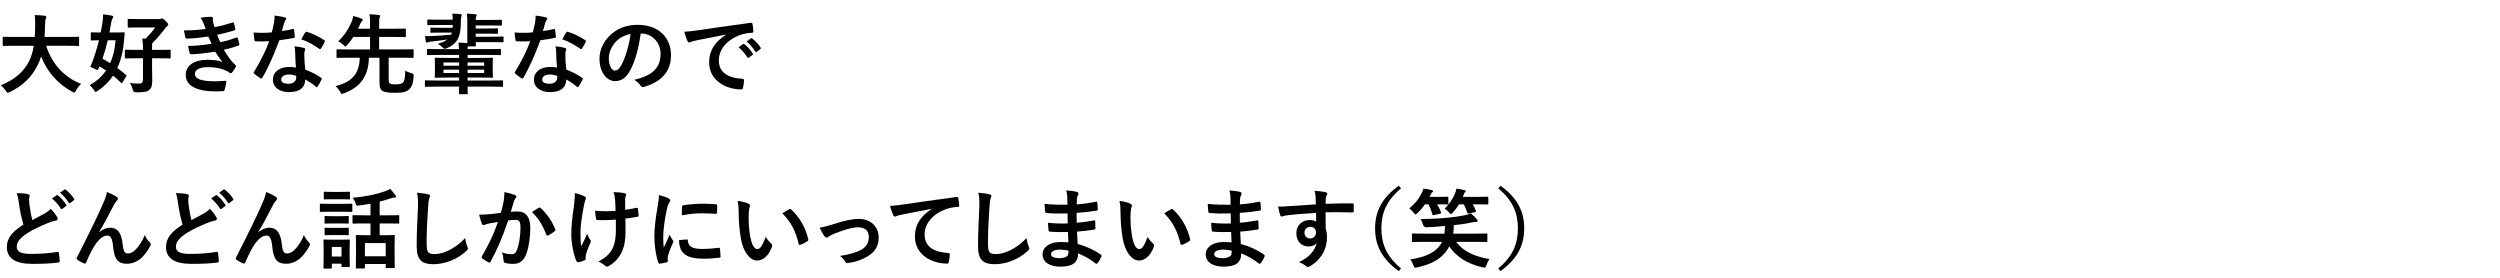
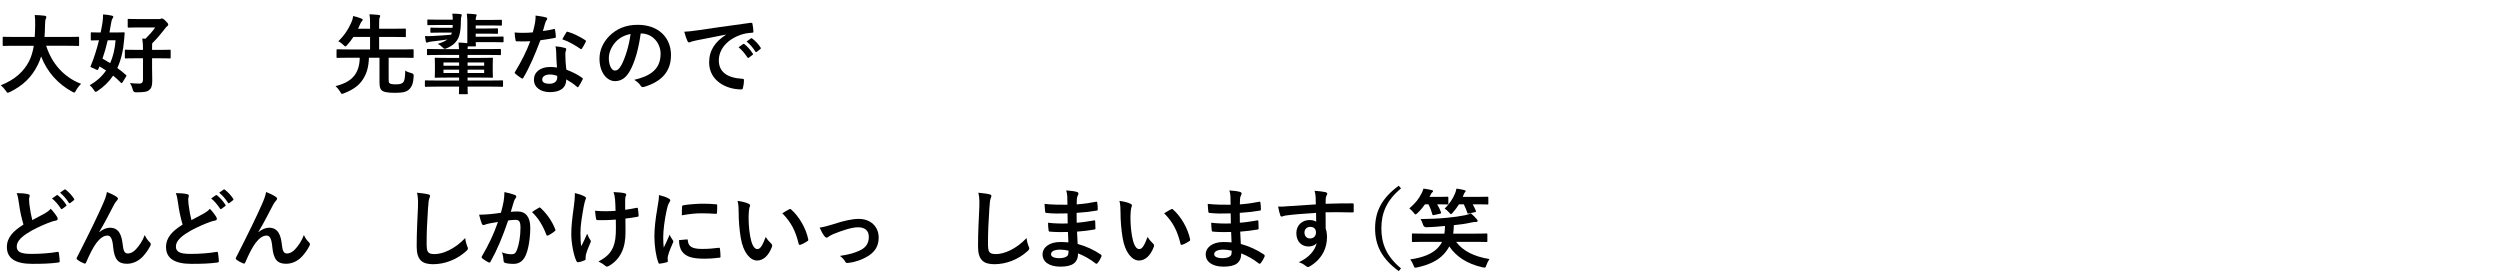
<svg xmlns="http://www.w3.org/2000/svg" id="_レイヤー_2" data-name="レイヤー_2" viewBox="0 0 630 70">
  <defs>
    <style>
      .cls-1 {
        fill: none;
      }

      .cls-2 {
        clip-path: url(#clippath);
      }
    </style>
    <clipPath id="clippath">
      <rect class="cls-1" width="630" height="70" />
    </clipPath>
  </defs>
  <g id="_データ" data-name="データ">
    <g class="cls-2">
      <g>
        <path d="M3.714,11.534c-1.98,0-2.663.044-2.794.044-.22,0-.242-.022-.242-.264v-1.804c0-.22.022-.242.242-.242.132,0,.814.044,2.794.044h5.039c.066-.902.088-1.892.11-2.97.022-1.056-.022-1.849-.11-2.553.682.022,1.804.066,2.53.176.22.044.396.154.396.308,0,.176-.044.286-.132.462-.11.198-.176.572-.198,1.541-.022,1.078-.044,2.09-.132,3.036h5.677c1.98,0,2.662-.044,2.794-.044.22,0,.242.022.242.242v1.804c0,.242-.022.264-.242.264-.132,0-.814-.044-2.794-.044h-5.259c1.364,4.313,4.334,7.899,8.801,9.594-.462.44-.946,1.056-1.276,1.65-.198.375-.286.55-.462.55-.11,0-.264-.088-.506-.22-3.499-1.87-6.293-4.907-7.833-8.889-.22.748-.506,1.452-.836,2.112-1.518,3.125-3.807,5.281-7.041,6.865-.264.11-.418.176-.528.176-.176,0-.264-.132-.506-.506-.352-.528-.77-.968-1.254-1.386,3.542-1.364,5.831-3.499,7.129-6.051.55-1.101.946-2.376,1.188-3.895H3.714Z" />
        <path d="M22.876,8.388c0-.22.022-.242.22-.242.132,0,.682.044,2.266.044.176-.814.33-1.628.462-2.486.088-.55.154-1.32.154-2.068.748.044,1.518.132,2.222.308.22.066.352.132.352.264s-.066.264-.198.462c-.154.22-.242.484-.33,1.034-.154.858-.286,1.694-.44,2.486h1.1c1.738,0,2.332-.044,2.464-.044.22,0,.286.044.264.286-.066.638-.11,1.21-.132,1.628-.22,2.707-.77,5.039-1.716,7.085.748.528,1.496,1.123,2.2,1.76.154.11.132.198-.022.44l-.88,1.43c-.088.132-.154.176-.22.176-.044,0-.088-.022-.176-.11-.616-.638-1.276-1.232-1.958-1.782-1.012,1.496-2.288,2.772-3.873,3.829-.264.176-.418.264-.528.264-.154,0-.242-.154-.462-.484-.308-.484-.66-.88-1.034-1.188,1.738-1.012,3.103-2.223,4.115-3.719-.55-.374-1.122-.726-1.65-1.034l-.286.66c-.132.286-.176.308-.528.154l-1.122-.506c-.242-.11-.352-.132-.352-.242,0-.066.044-.154.132-.33.771-1.848,1.452-3.982,2.024-6.314-1.254.022-1.738.044-1.848.044-.198,0-.22-.022-.22-.242v-1.562ZM27.144,10.148c-.374,1.65-.814,3.19-1.32,4.621.638.352,1.276.726,1.936,1.144.726-1.606,1.188-3.499,1.364-5.765h-1.98ZM34.559,14.681c-2.024,0-2.728.044-2.838.044-.242,0-.264-.022-.264-.22v-1.738c0-.22.022-.242.264-.242.11,0,.814.044,2.838.044h1.475c0-1.078-.022-1.848-.176-2.86l.814.044c1.012-1.012,1.716-1.804,2.442-2.838h-4.004c-1.915,0-2.552.044-2.685.044-.22,0-.242-.022-.242-.264v-1.672c0-.242.022-.264.242-.264.132,0,.77.044,2.685.044h4.973c.198,0,.33-.022.396-.066.088-.044.176-.088.286-.088.176,0,.396.066.924.572.572.55.704.77.704.968,0,.154-.066.286-.22.374-.198.132-.374.308-.814.924-.792,1.034-1.76,2.2-2.993,3.411-.044.264-.044.616-.044,1.276v.396h1.584c2.046,0,2.728-.044,2.86-.044.22,0,.242.022.242.242v1.738c0,.198-.022.22-.242.22-.132,0-.814-.044-2.86-.044h-1.584v2.398c0,1.606.044,2.508.044,3.301,0,1.298-.242,1.87-.77,2.31s-1.232.572-3.322.572q-.682.022-.814-.66c-.176-.682-.44-1.298-.726-1.672.858.088,1.519.132,2.42.132.594,0,.88-.33.88-1.012v-5.369h-1.475Z" />
-         <path d="M51.301,5.879c-.198-.484-.396-.924-.77-1.408.88-.154,1.782-.242,2.662-.242.308,0,.484.176.484.396,0,.132-.044.286-.044.418,0,.198.044.418.088.66.154.572.22.77.352,1.144,1.716-.33,2.926-.66,4.488-1.166.198-.088.308-.066.374.11.132.418.286,1.034.375,1.474.044.22-.11.352-.264.396-1.474.462-2.816.792-4.312,1.122.198.55.484,1.232.77,1.848,1.782-.374,2.948-.748,4.004-1.144.22-.11.33-.066.396.132.198.506.286.924.396,1.452.044.198.044.308-.176.396-1.1.418-2.486.814-3.719,1.078.946,1.584,1.804,2.816,2.883,3.807.22.198.22.286.11.528-.242.506-.55.946-.902,1.364-.132.154-.22.22-.352.22-.088,0-.176-.044-.308-.132-.352-.286-.792-.484-1.298-.704-1.123-.484-2.575-.704-4.137-.704-2.068,0-3.278.638-3.278,1.672,0,1.43,1.87,1.892,5.237,1.892.814,0,1.628-.088,2.42-.132.22,0,.286.11.264.286-.088.55-.242,1.408-.44,2.002-.066.22-.154.308-.462.33-.506.044-1.034.066-1.584.066-5.061,0-7.745-1.43-7.745-4.137,0-2.354,2.024-3.828,5.457-3.828,1.606,0,2.904.176,3.784.55-.506-.594-1.232-1.65-1.826-2.596-2.266.352-4.422.616-6.029.66-.242,0-.33-.088-.396-.308-.132-.44-.33-1.188-.396-1.804,2.2-.044,3.96-.22,5.919-.55-.22-.462-.55-1.21-.836-1.826-2.024.308-3.652.506-5.347.528-.264,0-.396-.088-.44-.308-.066-.242-.22-1.056-.352-1.76,2.156.022,3.917-.154,5.479-.353-.176-.506-.308-.88-.528-1.43Z" />
-         <path d="M73.764,7.332c.198-.066.286-.066.33.176.11.55.176,1.21.198,1.782,0,.198-.088.242-.264.264-1.188.242-2.266.396-3.63.594-1.408,3.718-2.707,6.755-4.291,9.439-.088.154-.154.22-.242.22-.066,0-.154-.044-.264-.11-.506-.308-1.144-.77-1.518-1.123-.11-.088-.154-.154-.154-.242,0-.066.022-.154.11-.264,1.65-2.729,2.816-5.039,3.807-7.679-.836.044-1.519.044-2.201.044-.484,0-.66,0-1.21-.022-.22,0-.264-.066-.308-.352-.11-.418-.176-1.144-.22-1.87.902.066,1.408.088,2.046.088.858,0,1.518-.022,2.53-.11.264-.924.418-1.672.572-2.464.132-.77.132-1.1.132-1.782.946.132,1.893.264,2.575.462.22.044.352.176.352.33,0,.176-.066.286-.198.418-.132.176-.22.374-.352.814-.154.528-.33,1.21-.528,1.87.858-.088,1.87-.286,2.728-.484ZM74.38,13.229c-.022-.594-.044-.946-.176-1.562,1.078.11,1.65.198,2.398.418.198.044.308.154.308.352,0,.044-.044.198-.132.462-.088.264-.11.528-.088.902,0,1.298.066,2.244.242,3.741,1.584.638,2.663,1.122,3.961,2.046.22.154.242.242.132.462-.33.682-.638,1.232-1.012,1.782-.066.11-.132.154-.198.154-.066,0-.132-.044-.22-.132-.968-.836-1.782-1.32-2.685-1.848,0,2.2-1.584,3.212-4.092,3.212-2.42,0-4.049-1.232-4.049-3.125,0-1.915,1.584-3.212,4.071-3.212.418,0,1.034.022,1.738.132-.132-1.408-.176-2.75-.198-3.785ZM72.818,18.773c-1.101,0-1.958.44-1.958,1.276,0,.704.616,1.056,1.87,1.056,1.188,0,1.915-.638,1.915-1.562,0-.198,0-.308-.022-.44-.528-.176-1.122-.33-1.804-.33ZM76.91,8.19c.132-.22.242-.242.462-.154,1.298.352,3.036,1.232,4.312,2.068.132.088.198.154.198.242,0,.066-.022.154-.088.264-.22.484-.616,1.166-.924,1.628-.066.11-.132.154-.198.154s-.11-.022-.198-.088c-1.298-.88-2.882-1.849-4.555-2.398.375-.66.704-1.32.99-1.716Z" />
        <path d="M97.942,19.874c0,.726.022.902.198,1.078.176.198.704.308,1.584.308,1.056,0,1.54-.176,1.848-.484.352-.374.528-1.144.55-2.993.374.286.99.506,1.606.66q.55.132.528.682c-.088,1.804-.462,2.707-1.078,3.323-.616.638-1.452.946-3.63.946-2.024,0-2.949-.242-3.389-.66-.352-.33-.528-.814-.528-2.134v-6.051h-2.662c-.066,2.354-.572,4.049-1.562,5.523-.924,1.452-2.486,2.574-4.708,3.432-.242.088-.396.154-.506.154-.176,0-.264-.154-.462-.528-.33-.55-.726-1.012-1.166-1.43,2.508-.638,3.873-1.518,4.819-2.772.726-.99,1.232-2.311,1.276-4.379h-2.816c-1.98,0-2.64.044-2.772.044-.242,0-.264-.022-.264-.242v-1.716c0-.198.022-.22.264-.22.132,0,.792.044,2.772.044h5.413v-3.146h-4.203c-.462.704-.968,1.364-1.562,2.024-.22.242-.352.374-.462.374s-.242-.132-.484-.374c-.374-.352-.814-.704-1.298-.946,1.562-1.474,2.574-3.081,3.234-4.621.308-.638.44-1.144.528-1.738.792.176,1.474.418,2.046.638.198.088.352.198.352.33s-.066.22-.198.33c-.154.132-.264.33-.396.638-.198.44-.374.88-.572,1.276h3.015v-1.21c0-1.232-.022-1.782-.154-2.442.836.044,1.584.088,2.354.176.198.022.352.11.352.242,0,.154-.066.264-.132.44-.11.198-.132.594-.132,1.452v1.342h3.477c2.134,0,2.882-.044,3.015-.044.22,0,.242.022.242.264v1.65c0,.22-.022.242-.242.242-.132,0-.88-.044-3.015-.044h-3.477v3.146h5.699c1.958,0,2.641-.044,2.772-.044.22,0,.22.022.22.22v1.716c0,.22,0,.242-.22.242-.132,0-.814-.044-2.772-.044h-3.3v5.325Z" />
        <path d="M110.041,21.832c-1.958,0-2.619.044-2.75.044-.198,0-.22-.022-.22-.242v-1.144c0-.22.022-.242.22-.242.132,0,.792.044,2.75.044h5.655v-.748h-2.816c-2.156,0-2.927.044-3.059.044-.242,0-.264-.022-.264-.242,0-.154.044-.484.044-1.452v-1.628c0-.968-.044-1.342-.044-1.474,0-.22.022-.242.264-.242.132,0,.902.044,3.059.044h2.816v-.748h-4.973c-2.024,0-2.75.044-2.883.044-.22,0-.242-.022-.242-.242v-1.1c0-.198.022-.22.242-.22.132,0,.858.044,2.883.044h4.951c-.022-.528-.066-1.012-.132-1.65.792.022,1.452.066,2.178.154h.044c-.022-.374,0-.924,0-1.716v-3.345c0-.924-.022-1.43-.132-2.376.814.022,1.606.088,2.178.154.22.022.308.11.308.198,0,.11-.044.22-.11.353-.088.176-.132.418-.132.88h3.454c2.134,0,2.772-.044,2.905-.044.22,0,.242.022.242.242v.99c0,.22-.022.242-.242.242-.132,0-.771-.044-2.905-.044h-3.454v.77h2.86c1.87,0,2.376-.044,2.508-.044.22,0,.242.022.242.242v.88c0,.242-.022.264-.242.264-.132,0-.638-.044-2.508-.044h-2.86v.77h3.696c2.267,0,2.949-.044,3.081-.044.22,0,.242.022.242.242v.946c0,.242-.022.264-.242.264-.132,0-.814-.044-3.081-.044h-3.696c.022.506.044.77.044.836,0,.22-.022.242-.242.242h-1.804c-.022.176-.044.396-.044.682h5.281c2.046,0,2.75-.044,2.882-.044.22,0,.242.022.242.22v1.1c0,.22-.022.242-.242.242-.132,0-.836-.044-2.882-.044h-5.281v.748h3.059c2.156,0,2.926-.044,3.08-.044.22,0,.242.022.242.242,0,.132-.044.506-.044,1.474v1.628c0,.968.044,1.32.044,1.452,0,.22-.022.242-.242.242-.154,0-.924-.044-3.08-.044h-3.059v.748h5.963c1.936,0,2.596-.044,2.729-.044.22,0,.242.022.242.242v1.144c0,.22-.022.242-.242.242-.132,0-.792-.044-2.729-.044h-5.963c0,1.034.044,1.606.044,1.672,0,.22-.022.242-.264.242h-1.716c-.22,0-.242-.022-.242-.242,0-.088.022-.638.044-1.672h-5.655ZM114.089,4.912c0-.506-.022-.968-.11-1.474.726,0,1.386.044,2.046.11.22.022.352.11.352.22s-.066.242-.11.396c-.066.176-.132.418-.132,1.364,0,1.21-.11,2.707-.528,3.807-.506,1.254-1.474,2.156-2.97,2.794-.264.11-.44.176-.572.176-.176,0-.308-.132-.594-.418-.352-.353-.77-.638-1.167-.836,1.101-.33,1.871-.682,2.42-1.1-1.188.176-2.508.352-3.938.506-.396.044-.748.11-.88.176-.11.044-.22.11-.352.11s-.198-.132-.264-.352c-.066-.286-.132-.748-.198-1.298.638.044,1.32,0,1.893-.022,1.716-.088,3.278-.176,4.708-.33.066-.154.132-.352.176-.528h-2.707c-1.804,0-2.333.044-2.464.044-.22,0-.242-.022-.242-.22v-.836c0-.22.022-.242.242-.242.132,0,.66.044,2.464.044h2.882l.044-.704h-3.388c-1.98,0-2.641.044-2.772.044-.22,0-.242-.022-.242-.264v-.924c0-.22.022-.242.242-.242.132,0,.792.044,2.772.044h3.388v-.044ZM115.695,16.573v-.836h-3.938v.836h3.938ZM115.695,18.399v-.836h-3.938v.836h3.938ZM117.83,15.737v.836h4.181v-.836h-4.181ZM122.01,17.563h-4.181v.836h4.181v-.836Z" />
        <path d="M139.544,7.332c.198-.066.286-.066.33.176.11.55.176,1.21.198,1.782,0,.198-.088.242-.264.264-1.188.242-2.266.396-3.63.594-1.408,3.718-2.707,6.755-4.291,9.439-.088.154-.154.22-.242.22-.066,0-.154-.044-.264-.11-.506-.308-1.144-.77-1.518-1.123-.11-.088-.154-.154-.154-.242,0-.066.022-.154.11-.264,1.65-2.729,2.816-5.039,3.807-7.679-.836.044-1.519.044-2.201.044-.484,0-.66,0-1.21-.022-.22,0-.264-.066-.308-.352-.11-.418-.176-1.144-.22-1.87.902.066,1.408.088,2.046.088.858,0,1.518-.022,2.53-.11.264-.924.418-1.672.572-2.464.132-.77.132-1.1.132-1.782.946.132,1.893.264,2.575.462.22.044.352.176.352.33,0,.176-.066.286-.198.418-.132.176-.22.374-.352.814-.154.528-.33,1.21-.528,1.87.858-.088,1.87-.286,2.728-.484ZM140.16,13.229c-.022-.594-.044-.946-.176-1.562,1.078.11,1.65.198,2.398.418.198.044.308.154.308.352,0,.044-.044.198-.132.462-.088.264-.11.528-.088.902,0,1.298.066,2.244.242,3.741,1.584.638,2.663,1.122,3.961,2.046.22.154.242.242.132.462-.33.682-.638,1.232-1.012,1.782-.066.11-.132.154-.198.154-.066,0-.132-.044-.22-.132-.968-.836-1.782-1.32-2.685-1.848,0,2.2-1.584,3.212-4.092,3.212-2.42,0-4.049-1.232-4.049-3.125,0-1.915,1.584-3.212,4.071-3.212.418,0,1.034.022,1.738.132-.132-1.408-.176-2.75-.198-3.785ZM138.598,18.773c-1.101,0-1.958.44-1.958,1.276,0,.704.616,1.056,1.87,1.056,1.188,0,1.915-.638,1.915-1.562,0-.198,0-.308-.022-.44-.528-.176-1.122-.33-1.804-.33ZM142.691,8.19c.132-.22.242-.242.462-.154,1.298.352,3.036,1.232,4.312,2.068.132.088.198.154.198.242,0,.066-.022.154-.088.264-.22.484-.616,1.166-.924,1.628-.066.11-.132.154-.198.154s-.11-.022-.198-.088c-1.298-.88-2.882-1.849-4.555-2.398.375-.66.704-1.32.99-1.716Z" />
        <path d="M161.456,8.432c-.506,3.74-1.43,7.173-2.75,9.483-.946,1.65-2.09,2.53-3.74,2.53-1.937,0-3.895-2.068-3.895-5.655,0-2.112.902-4.137,2.486-5.721,1.848-1.849,4.181-2.816,7.151-2.816,5.281,0,8.383,3.256,8.383,7.635,0,4.093-2.311,6.667-6.777,8.009-.462.132-.66.044-.946-.396-.242-.374-.704-.88-1.54-1.386,3.718-.88,6.645-2.42,6.645-6.579,0-2.618-1.98-5.104-4.929-5.104h-.088ZM155.141,10.566c-1.056,1.188-1.716,2.662-1.716,4.07,0,2.024.814,3.146,1.497,3.146.572,0,1.056-.286,1.65-1.342.968-1.782,1.958-4.951,2.333-7.877-1.54.308-2.772.924-3.763,2.002Z" />
        <path d="M182.928,8.718c-2.685.506-5.039.968-7.393,1.453-.836.198-1.056.242-1.386.352-.154.066-.308.176-.484.176-.154,0-.33-.132-.418-.33-.286-.594-.528-1.364-.814-2.376,1.122-.044,1.782-.132,3.499-.374,2.707-.396,7.547-1.122,13.224-1.87.33-.044.44.088.462.242.11.506.22,1.32.242,1.936,0,.264-.132.33-.418.33-1.034.066-1.738.176-2.685.484-3.741,1.276-5.611,3.851-5.611,6.491,0,2.838,2.024,4.378,5.853,4.621.352,0,.484.088.484.33,0,.572-.088,1.342-.242,1.892-.066.33-.154.462-.418.462-3.873,0-8.119-2.223-8.119-6.799,0-3.124,1.562-5.236,4.225-6.975v-.044ZM187.284,11.094c.11-.088.198-.066.33.044.682.528,1.475,1.408,2.09,2.354.088.132.088.242-.066.352l-.924.682c-.154.11-.264.088-.374-.066-.66-1.012-1.364-1.848-2.222-2.552l1.166-.814ZM189.243,9.664c.132-.088.198-.066.33.044.814.616,1.606,1.497,2.09,2.267.088.132.11.264-.066.396l-.88.682c-.176.132-.286.066-.374-.066-.594-.946-1.298-1.782-2.2-2.531l1.1-.792Z" />
        <path d="M7.081,48.934c.264.066.396.176.396.352,0,.308-.154.616-.154.924,0,.44.066.968.11,1.475.198,1.54.418,2.64.704,3.784,1.101-.594,1.893-1.012,3.125-1.672.638-.375,1.167-.749,1.519-1.188.704.726,1.276,1.496,1.606,2.068.088.132.154.308.154.462,0,.22-.132.396-.44.44-.66.11-1.408.374-2.112.66-1.892.771-3.652,1.584-5.17,2.575-1.915,1.254-2.597,2.288-2.597,3.322,0,1.276.902,1.848,3.653,1.848,2.464,0,4.863-.198,6.557-.506.242-.044.352,0,.396.264.11.594.176,1.386.22,2.046.022.242-.132.352-.396.374-2.002.264-3.763.33-6.557.33-4.159,0-6.359-1.364-6.359-4.225,0-2.442,1.606-4.049,4.181-5.677-.528-1.694-.924-3.675-1.144-5.369-.154-1.166-.308-1.936-.572-2.552,1.056,0,2.068.066,2.882.264ZM14.276,49.197c.11-.088.198-.066.33.044.682.528,1.474,1.408,2.09,2.354.088.132.088.242-.066.352l-.924.682c-.154.11-.264.088-.374-.066-.66-1.012-1.364-1.848-2.222-2.552l1.166-.814ZM16.234,47.767c.132-.088.198-.066.33.044.814.616,1.606,1.496,2.09,2.266.088.132.11.264-.066.396l-.88.682c-.176.132-.286.066-.374-.066-.594-.946-1.298-1.782-2.201-2.53l1.1-.792Z" />
        <path d="M25.011,58.505c.88-.726,1.826-1.122,2.685-1.122,2.376,0,2.97,2.046,3.212,4.159.176,1.606.44,2.332,1.276,2.332.792,0,1.452-.396,2.068-1.056.771-.814,1.672-2.09,2.223-3.586.44.99.88,1.43,1.276,1.826.176.154.242.308.242.462,0,.132-.022.242-.088.374-.44.924-1.166,1.936-1.892,2.728-1.101,1.188-2.531,1.849-4.049,1.849-2.222,0-3.168-1.167-3.455-4.269-.198-2.2-.682-2.838-1.452-2.838-.946,0-1.892.704-2.772,1.871-.792,1.056-1.716,2.86-2.574,4.885-.132.308-.242.352-.528.264-.594-.242-1.188-.55-1.694-.946-.132-.088-.198-.198-.198-.286s.044-.198.11-.308c3.212-6.293,5.237-10.496,6.447-13.246.638-1.452.924-2.222,1.1-3.212,1.034.418,1.87.814,2.464,1.232.198.132.308.286.308.462,0,.132-.088.286-.242.44-.264.286-.484.616-.682.946-1.408,2.707-2.596,5.017-3.807,6.997l.022.044Z" />
        <path d="M47.187,48.934c.264.066.396.176.396.352,0,.308-.154.616-.154.924,0,.44.066.968.11,1.475.198,1.54.418,2.64.704,3.784,1.101-.594,1.893-1.012,3.125-1.672.638-.375,1.167-.749,1.519-1.188.704.726,1.276,1.496,1.606,2.068.088.132.154.308.154.462,0,.22-.132.396-.44.44-.66.11-1.408.374-2.112.66-1.892.771-3.652,1.584-5.17,2.575-1.915,1.254-2.597,2.288-2.597,3.322,0,1.276.902,1.848,3.653,1.848,2.464,0,4.863-.198,6.557-.506.242-.044.352,0,.396.264.11.594.176,1.386.22,2.046.022.242-.132.352-.396.374-2.002.264-3.763.33-6.557.33-4.159,0-6.359-1.364-6.359-4.225,0-2.442,1.606-4.049,4.181-5.677-.528-1.694-.924-3.675-1.144-5.369-.154-1.166-.308-1.936-.572-2.552,1.056,0,2.068.066,2.882.264ZM54.382,49.197c.11-.088.198-.066.33.044.682.528,1.474,1.408,2.09,2.354.088.132.088.242-.066.352l-.924.682c-.154.11-.264.088-.374-.066-.66-1.012-1.364-1.848-2.222-2.552l1.166-.814ZM56.34,47.767c.132-.088.198-.066.33.044.814.616,1.606,1.496,2.09,2.266.088.132.11.264-.066.396l-.88.682c-.176.132-.286.066-.374-.066-.594-.946-1.298-1.782-2.201-2.53l1.1-.792Z" />
        <path d="M65.118,58.505c.88-.726,1.826-1.122,2.685-1.122,2.376,0,2.97,2.046,3.212,4.159.176,1.606.44,2.332,1.276,2.332.792,0,1.452-.396,2.068-1.056.771-.814,1.672-2.09,2.223-3.586.44.99.88,1.43,1.276,1.826.176.154.242.308.242.462,0,.132-.022.242-.088.374-.44.924-1.166,1.936-1.892,2.728-1.101,1.188-2.531,1.849-4.049,1.849-2.222,0-3.168-1.167-3.455-4.269-.198-2.2-.682-2.838-1.452-2.838-.946,0-1.892.704-2.772,1.871-.792,1.056-1.716,2.86-2.574,4.885-.132.308-.242.352-.528.264-.594-.242-1.188-.55-1.694-.946-.132-.088-.198-.198-.198-.286s.044-.198.11-.308c3.212-6.293,5.237-10.496,6.447-13.246.638-1.452.924-2.222,1.1-3.212,1.034.418,1.87.814,2.464,1.232.198.132.308.286.308.462,0,.132-.088.286-.242.44-.264.286-.484.616-.682.946-1.408,2.707-2.596,5.017-3.807,6.997l.022.044Z" />
-         <path d="M86.193,51.376c1.672,0,2.222-.044,2.354-.044.22,0,.242.022.242.242v1.562c0,.242-.022.264-.242.264-.132,0-.682-.044-2.354-.044h-3.015c-1.672,0-2.222.044-2.354.044-.198,0-.22-.022-.22-.264v-1.562c0-.22.022-.242.22-.242.132,0,.682.044,2.354.044h3.015ZM88.108,63.874c0,2.552.044,3.037.044,3.168,0,.22-.022.242-.242.242h-1.606c-.22,0-.242-.022-.242-.242v-.594h-2.442v1.012c0,.198-.022.22-.242.22h-1.606c-.242,0-.264-.022-.264-.22,0-.154.044-.66.044-3.322v-1.474c0-1.386-.044-1.915-.044-2.068,0-.22.022-.242.264-.242.132,0,.594.044,2.002.044h2.112c1.43,0,1.87-.044,2.024-.044.22,0,.242.022.242.242,0,.132-.044.66-.044,1.694v1.584ZM85.951,48.361c1.408,0,1.848-.044,1.98-.044.242,0,.264.022.264.242v1.452c0,.22-.022.242-.264.242-.132,0-.572-.044-1.98-.044h-2.112c-1.43,0-1.87.044-2.002.044-.22,0-.242-.022-.242-.242v-1.452c0-.22.022-.242.242-.242.132,0,.572.044,2.002.044h2.112ZM85.776,54.479c1.342,0,1.716-.044,1.848-.044.242,0,.264.022.264.242v1.43c0,.22-.022.242-.264.242-.132,0-.506-.044-1.848-.044h-1.871c-1.342,0-1.738.044-1.87.044-.22,0-.242-.022-.242-.242v-1.43c0-.22.022-.242.242-.242.132,0,.528.044,1.87.044h1.871ZM85.776,57.427c1.342,0,1.716-.044,1.848-.044.242,0,.264.022.264.242v1.408c0,.22-.022.242-.264.242-.132,0-.506-.044-1.848-.044h-1.871c-1.342,0-1.738.044-1.87.044-.22,0-.242-.022-.242-.242v-1.408c0-.22.022-.242.242-.242.132,0,.528.044,1.87.044h1.871ZM83.619,62.224v2.42h2.442v-2.42h-2.442ZM91.936,56.305c-2.046,0-2.729.044-2.86.044-.22,0-.242-.022-.242-.242v-1.672c0-.198.022-.22.242-.22.132,0,.814.044,2.86.044h1.43v-2.926c-.99.176-2.002.33-3.036.462-.528.066-.528.044-.704-.484-.198-.66-.484-1.166-.77-1.496,3.168-.22,6.117-.858,8.339-1.672.44-.154.792-.33,1.122-.55.484.506.99,1.122,1.32,1.584.11.154.154.242.154.375,0,.154-.132.242-.44.242-.22,0-.572.088-.858.176-.88.308-1.826.594-2.816.836v3.455h1.804c2.046,0,2.75-.044,2.882-.044.22,0,.242.022.242.22v1.672c0,.22-.022.242-.242.242-.132,0-.836-.044-2.882-.044h-1.804v2.97h.924c1.848,0,2.508-.044,2.64-.044.22,0,.242.022.242.242,0,.132-.044.748-.044,2.156v1.98c0,3.015.044,3.587.044,3.719,0,.198-.022.22-.242.22h-1.804c-.22,0-.242-.022-.242-.22v-.792h-5.237v.902c0,.198-.022.22-.242.22h-1.805c-.22,0-.242-.022-.242-.22,0-.154.044-.726.044-3.762v-1.716c0-1.738-.044-2.354-.044-2.486,0-.22.022-.242.242-.242.154,0,.792.044,2.641.044h.814v-2.97h-1.43ZM91.958,64.578h5.237v-3.322h-5.237v3.322Z" />
        <path d="M107.841,48.956c.375.088.528.198.528.418,0,.242-.132.506-.22.726-.11.308-.198.99-.308,2.685-.22,3.388-.33,5.633-.33,8.515,0,2.222.264,2.729,2.024,2.729,1.958,0,5.017-1.188,7.701-4.049.088.836.286,1.562.506,2.09.11.242.176.396.176.528,0,.198-.088.374-.44.682-2.376,2.179-5.479,3.301-8.339,3.301-2.816,0-4.137-1.122-4.137-4.489,0-3.696.198-6.865.308-9.505.044-1.298.11-2.707-.22-4.026,1.012.11,2.068.22,2.75.396Z" />
        <path d="M126.894,50.848c.11-.66.22-1.518.22-2.442,1.145.242,1.76.396,2.641.726.22.066.352.242.352.44,0,.11-.044.22-.154.33-.22.286-.33.528-.44.836-.286.902-.506,1.716-.792,2.64.594-.066,1.254-.088,1.716-.088,2.068,0,3.19,1.408,3.19,4.071,0,2.596-.44,5.479-1.188,7.063-.638,1.408-1.694,2.068-2.971,2.068-1.056,0-1.694-.088-2.178-.242-.264-.088-.396-.286-.396-.616-.066-.704-.11-1.32-.418-2.046.99.374,1.738.484,2.42.484.727,0,1.056-.264,1.408-1.167.462-1.232.858-3.322.858-5.457,0-1.562-.286-2.046-1.254-2.046-.528,0-1.21.066-1.848.154-1.452,4.225-2.707,7.261-4.423,10.341-.132.286-.308.33-.572.198-.396-.198-1.254-.726-1.518-.968-.11-.11-.176-.198-.176-.33,0-.066.022-.154.088-.242,1.76-3.059,2.905-5.391,4.027-8.625-.858.132-1.562.264-2.156.374-.572.11-.924.242-1.21.352-.308.11-.572.066-.704-.286-.198-.506-.44-1.298-.682-2.267.968,0,1.937-.066,2.904-.154.924-.088,1.738-.198,2.597-.33.352-1.254.506-2.024.66-2.772ZM135.849,52.322c.154-.088.264-.044.418.11,1.497,1.408,2.838,3.234,3.653,5.347.088.198.066.308-.088.44-.374.352-1.21.88-1.65,1.1-.22.11-.44.088-.506-.176-.88-2.311-2.024-4.203-3.608-5.699.55-.374,1.188-.814,1.782-1.123Z" />
        <path d="M147.574,65.304c0,.154-.066.22-.286.308-.66.286-1.056.396-1.519.462-.264.044-.374-.022-.506-.286-.704-1.408-1.298-4.533-1.298-6.821,0-1.782.198-3.807.66-7.041.132-1.012.242-2.002.242-3.278,1.012.242,1.738.484,2.31.77.352.176.484.33.484.484,0,.088,0,.198-.132.44-.11.286-.264.88-.418,1.628-.418,2.376-.836,4.665-.836,6.601,0,1.408.044,2.663.22,3.477.55-1.166.946-1.914,1.475-3.146.308.836.506,1.122.726,1.474.132.154.198.286.198.418,0,.154-.044.286-.264.727-.594,1.32-.771,1.914-.99,2.684-.044.176-.066.418-.066.572v.528ZM155.187,55.336c-1.166.088-2.002.132-2.64.132-.462.022-1.034.022-1.849,0-.308,0-.484-.11-.506-.352-.088-.44-.132-1.034-.242-2.002.814.088,1.915.11,2.729.11.616,0,1.65-.022,2.442-.088-.044-1.1-.044-2.09-.132-2.927-.088-.77-.154-1.21-.375-1.804,1.298.044,2.333.154,2.839.308.242.066.352.176.352.352,0,.154-.066.286-.154.44-.066.132-.11.484-.11.924v2.442c.946-.132,1.892-.286,2.816-.484.264-.066.374-.022.396.198.088.55.132,1.078.176,1.65.022.286-.088.374-.286.396-1.056.198-2.024.33-3.037.44l.022,3.389c.022,2.046-.33,3.807-.968,5.104-.682,1.452-1.782,2.619-3.146,3.411-.242.154-.396.198-.55.198-.176,0-.264,0-.44-.198-.396-.352-.968-.726-1.716-1.078,2.068-1.1,3.058-2.112,3.718-3.652.484-1.123.704-2.619.682-4.907l-.022-2.002Z" />
        <path d="M168.408,49.968c.374.198.506.33.506.528,0,.154-.044.22-.33.66-.22.396-.33.704-.528,1.562-.616,2.729-.924,5.435-.924,7.107,0,1.078.044,1.804.132,2.574.462-1.012.858-1.738,1.496-3.278.176.55.462.902.77,1.386.066.11.154.242.154.33,0,.154-.044.242-.11.352-.506,1.144-.924,2.09-1.254,3.322-.044.132-.066.374-.066.682,0,.264.044.44.044.616,0,.154-.088.242-.286.286-.55.154-1.166.286-1.804.353-.154.022-.242-.088-.286-.242-.616-1.541-1.012-4.335-1.012-6.557,0-1.98.242-4.378.748-7.217.286-1.628.396-2.354.396-3.279.99.242,1.694.462,2.354.814ZM173.117,60.331c.176-.022.22.088.22.33.132,1.518,1.188,2.068,3.586,2.068,1.65,0,2.729-.11,4.203-.286.22-.022.264,0,.308.286.066.462.132,1.32.132,1.892,0,.264,0,.286-.375.33-1.496.176-2.552.242-3.586.242-3.256,0-4.774-.528-5.721-1.826-.55-.704-.77-1.826-.77-2.86l2.002-.176ZM171.885,52.102c.022-.264.088-.33.308-.374,1.298-.242,3.763-.396,4.774-.396,1.32,0,2.333.044,3.257.132.462.022.506.066.506.286,0,.66,0,1.254-.044,1.87-.022.198-.088.286-.286.264-1.32-.088-2.464-.132-3.586-.132-1.474,0-2.904.132-4.995.506.022-1.232.022-1.782.066-2.156Z" />
        <path d="M188.67,51.354c.198.088.352.242.352.396,0,.132-.066.352-.176.616-.088.264-.198,1.21-.198,2.156,0,1.408.044,2.992.396,5.017.308,1.738.88,3.234,1.804,3.234.704,0,1.254-.77,2.112-3.059.484.771.968,1.276,1.408,1.694.264.242.264.506.154.814-.836,2.244-2.2,3.432-3.741,3.432-1.716,0-3.521-2.024-4.114-5.743-.352-2.09-.528-4.379-.528-6.403,0-1.21-.044-1.871-.264-2.882,1.056.132,2.134.396,2.794.726ZM198.88,52.74c.088-.044.176-.088.242-.088.088,0,.154.044.242.132,2.002,1.738,3.762,4.774,4.312,7.525.066.286-.066.374-.242.484-.572.374-1.122.682-1.716.88-.264.088-.418.022-.462-.242-.748-3.146-1.87-5.435-4.115-7.679.836-.528,1.386-.836,1.738-1.012Z" />
        <path d="M209.988,56.502c2.707-.902,4.841-1.342,6.425-1.342,2.992,0,5.017,1.958,5.017,4.709,0,2.244-1.056,3.807-3.146,4.929-1.144.638-2.685,1.254-4.555,1.452-.396.066-.572-.022-.726-.308-.242-.44-.638-.924-1.342-1.452,2.574-.396,3.785-.77,5.303-1.518,1.254-.66,1.98-1.694,1.98-3.279,0-1.562-.968-2.42-2.729-2.42-1.518,0-3.829.749-6.227,1.716-.55.242-.99.506-1.232.682-.176.154-.308.22-.44.22-.198,0-.352-.132-.572-.396-.506-.638-.836-1.408-1.188-2.134,1.1-.176,2.178-.462,3.432-.858Z" />
-         <path d="M234.784,52.608c-2.685.506-5.039.968-7.393,1.452-.836.198-1.056.242-1.386.352-.154.066-.308.176-.484.176-.154,0-.33-.132-.418-.33-.286-.594-.528-1.364-.814-2.376,1.122-.044,1.782-.132,3.499-.374,2.706-.396,7.547-1.122,13.224-1.87.33-.044.44.088.462.242.11.506.22,1.32.242,1.937,0,.264-.132.33-.418.33-1.034.066-1.738.176-2.684.484-3.741,1.276-5.611,3.851-5.611,6.491,0,2.838,2.024,4.378,5.853,4.621.352,0,.484.088.484.33,0,.572-.088,1.342-.242,1.892-.066.33-.154.462-.418.462-3.873,0-8.119-2.222-8.119-6.799,0-3.125,1.562-5.237,4.225-6.975v-.044Z" />
        <path d="M249.303,48.956c.374.088.528.198.528.418,0,.242-.132.506-.22.726-.11.308-.198.99-.308,2.685-.22,3.388-.33,5.633-.33,8.515,0,2.222.264,2.729,2.024,2.729,1.958,0,5.017-1.188,7.701-4.049.088.836.286,1.562.506,2.09.11.242.176.396.176.528,0,.198-.088.374-.44.682-2.376,2.179-5.479,3.301-8.339,3.301-2.816,0-4.137-1.122-4.137-4.489,0-3.696.198-6.865.308-9.505.044-1.298.11-2.707-.22-4.026,1.012.11,2.068.22,2.75.396Z" />
        <path d="M269.126,58.461c-1.518.044-3.014.044-4.532-.088-.242,0-.33-.088-.353-.374-.088-.484-.132-1.364-.132-1.871,1.628.198,3.301.242,4.951.176-.022-.836-.022-1.694-.044-2.53-2.112.066-3.696.066-5.259-.11-.242,0-.352-.088-.374-.308-.066-.55-.11-1.078-.154-1.98,1.914.22,3.828.22,5.765.22,0-.814-.022-1.386-.044-2.134-.044-.506-.088-.902-.264-1.474,1.166.066,2.112.198,2.772.396.264.088.396.396.242.66-.154.308-.308.682-.33,1.056-.022.44-.022.748-.044,1.408,2.046-.154,3.521-.396,4.818-.66.264-.066.352,0,.374.264.088.616.11,1.21.11,1.606,0,.286-.066.33-.242.353-1.562.264-2.97.44-5.083.572,0,.88.022,1.694.022,2.486,1.672-.11,2.728-.33,4.312-.572.264-.066.33-.022.352.176.022.418.066,1.144.066,1.804,0,.22-.088.286-.33.308-1.452.242-2.464.396-4.312.528.044,1.012.088,2.09.154,3.102,2.112.594,3.917,1.386,5.831,2.663.22.198.22.264.154.528-.154.418-.616,1.232-.968,1.628-.088.132-.176.176-.286.176-.066,0-.154-.022-.242-.11-1.342-1.056-2.707-1.826-4.378-2.508-.022,2.376-1.452,3.345-4.467,3.345-2.86,0-4.489-1.254-4.489-3.081,0-1.782,1.738-3.125,4.401-3.125.55,0,1.078,0,2.112.088-.044-.968-.088-1.87-.11-2.618ZM267.234,62.905c-1.606,0-2.376.462-2.376,1.167,0,.572.66.99,2.178.99.88,0,1.694-.264,2.002-.66.176-.242.242-.616.242-1.232-.638-.154-1.43-.264-2.046-.264Z" />
        <path d="M284.9,51.354c.198.088.352.242.352.396,0,.132-.066.352-.176.616-.088.264-.198,1.21-.198,2.156,0,1.408.044,2.992.396,5.017.308,1.738.88,3.234,1.804,3.234.704,0,1.254-.77,2.112-3.059.484.771.968,1.276,1.408,1.694.264.242.264.506.154.814-.836,2.244-2.2,3.432-3.741,3.432-1.716,0-3.521-2.024-4.114-5.743-.352-2.09-.528-4.379-.528-6.403,0-1.21-.044-1.871-.264-2.882,1.056.132,2.134.396,2.794.726ZM295.109,52.74c.088-.044.176-.088.242-.088.088,0,.154.044.242.132,2.002,1.738,3.762,4.774,4.312,7.525.066.286-.066.374-.242.484-.572.374-1.122.682-1.716.88-.264.088-.418.022-.462-.242-.748-3.146-1.87-5.435-4.115-7.679.836-.528,1.386-.836,1.738-1.012Z" />
        <path d="M310.244,58.461c-1.518.044-3.014.044-4.532-.088-.242,0-.33-.088-.353-.374-.088-.484-.132-1.364-.132-1.871,1.628.198,3.301.242,4.951.176-.022-.836-.022-1.694-.044-2.53-2.112.066-3.696.066-5.259-.11-.242,0-.352-.088-.374-.308-.066-.55-.11-1.078-.154-1.98,1.914.22,3.828.22,5.765.22,0-.814-.022-1.386-.044-2.134-.044-.506-.088-.902-.264-1.474,1.166.066,2.112.198,2.772.396.264.088.396.396.242.66-.154.308-.308.682-.33,1.056-.022.44-.022.748-.044,1.408,2.046-.154,3.521-.396,4.818-.66.264-.066.352,0,.374.264.088.616.11,1.21.11,1.606,0,.286-.066.33-.242.353-1.562.264-2.97.44-5.083.572,0,.88.022,1.694.022,2.486,1.672-.11,2.728-.33,4.312-.572.264-.066.33-.022.352.176.022.418.066,1.144.066,1.804,0,.22-.088.286-.33.308-1.452.242-2.464.396-4.312.528.044,1.012.088,2.09.154,3.102,2.112.594,3.917,1.386,5.831,2.663.22.198.22.264.154.528-.154.418-.616,1.232-.968,1.628-.088.132-.176.176-.286.176-.066,0-.154-.022-.242-.11-1.342-1.056-2.707-1.826-4.378-2.508-.022,2.376-1.452,3.345-4.467,3.345-2.86,0-4.489-1.254-4.489-3.081,0-1.782,1.738-3.125,4.401-3.125.55,0,1.078,0,2.112.088-.044-.968-.088-1.87-.11-2.618ZM308.352,62.905c-1.606,0-2.376.462-2.376,1.167,0,.572.66.99,2.178.99.88,0,1.694-.264,2.002-.66.176-.242.242-.616.242-1.232-.638-.154-1.43-.264-2.046-.264Z" />
        <path d="M331.541,49.682c-.044-.638-.088-.946-.264-1.606.99.066,2.046.198,2.575.308.374.066.616.22.616.418,0,.176-.066.286-.198.506-.066.132-.132.352-.176.638-.022.286-.022.572-.044,1.408,2.376-.088,4.643-.11,6.755-.11.264,0,.308.044.33.33.022.55.022,1.122,0,1.672,0,.242-.11.308-.374.286-2.288-.066-4.422-.066-6.711-.044,0,1.342,0,2.75.022,4.092.22.594.33,1.452.33,2.178,0,2.553-1.034,5.215-3.917,7.107-.374.242-.66.418-.858.418s-.44-.154-.66-.33c-.506-.418-1.101-.704-1.672-.88,2.574-1.144,4.115-2.992,4.511-4.84-.44.638-1.342.88-2.068.88-1.738,0-3.059-1.254-3.059-3.366,0-2.046,1.541-3.301,3.323-3.301.66,0,1.32.132,1.672.44,0-.771-.022-1.519-.022-2.245-2.772.154-5.875.418-7.613.66-.484.066-.836.264-1.034.264-.22,0-.308-.088-.374-.308-.176-.44-.374-1.32-.55-2.222.814.088,1.518,0,2.685-.088,1.342-.11,4.181-.286,6.821-.44-.022-.682-.022-1.232-.044-1.826ZM328.724,58.593c0,.968.616,1.496,1.408,1.496.814,0,1.496-.506,1.496-1.518,0-.902-.572-1.408-1.452-1.408-.682,0-1.452.462-1.452,1.43Z" />
        <path d="M353.058,47.481c-3.652,3.014-4.951,6.205-4.951,10.077s1.298,7.063,4.951,10.078l-.572.682c-4.225-3.081-5.963-6.425-5.963-10.76s1.738-7.679,5.963-10.759l.572.682Z" />
        <path d="M359.084,51.486c-.55.814-1.188,1.562-1.915,2.244-.22.198-.352.308-.462.308-.132,0-.242-.154-.484-.462-.374-.484-.726-.814-1.078-1.056,1.519-1.298,2.376-2.354,3.081-3.785.198-.352.33-.682.484-1.21.792.132,1.474.198,2.09.374.22.066.33.132.33.264s-.066.22-.22.33c-.154.11-.22.22-.374.55-.11.198-.198.396-.308.572h1.98c1.805,0,2.376-.044,2.509-.044.242,0,.264.022.264.242v1.474c0,.22-.022.242-.264.242-.132,0-.704-.044-2.509-.044h-.044c.374.594.704,1.298.968,2.002.066.198.022.308-.286.374l-1.474.33c-.33.066-.374.044-.418-.176-.242-.902-.572-1.76-.968-2.53h-.902ZM366.939,60.947c1.672,2.244,4.445,3.696,8.405,4.334-.33.484-.616,1.078-.792,1.584-.154.462-.22.572-.44.572-.088,0-.264-.022-.484-.066-3.938-.88-6.689-2.729-8.405-5.281-.374.726-.858,1.386-1.452,2.024-1.496,1.606-3.741,2.64-6.645,3.278-.22.044-.374.066-.462.066-.242,0-.286-.132-.462-.594-.198-.528-.484-1.056-.814-1.497,3.103-.44,5.523-1.364,6.975-2.926.418-.462.77-.946,1.034-1.496h-4.511c-2.002,0-2.685.044-2.816.044-.242,0-.264-.022-.264-.22v-1.694c0-.22.022-.242.264-.242.132,0,.814.044,2.816.044h5.104c.088-.572.132-1.21.154-1.937-1.54.154-3.125.286-4.643.33q-.704.022-.902-.682c-.132-.462-.374-.99-.616-1.386,2.245-.022,4.379-.11,6.535-.308,1.826-.176,3.146-.352,4.708-.66.528-.11.968-.264,1.453-.462.55.484,1.078.968,1.452,1.452.132.154.242.286.242.44s-.154.264-.374.264c-.286,0-.616.022-1.056.11-1.562.352-2.948.55-4.577.704-.022.77-.066,1.474-.154,2.134h5.545c2.002,0,2.684-.044,2.816-.044.22,0,.242.022.242.242v1.694c0,.198-.022.22-.242.22-.132,0-.814-.044-2.816-.044h-4.819ZM367.665,51.486c-.462.726-.968,1.43-1.562,2.09-.22.242-.33.374-.462.374-.11,0-.242-.154-.506-.44-.374-.418-.77-.748-1.078-.946,1.166-1.122,2.112-2.552,2.618-3.829.132-.308.264-.748.352-1.21.748.11,1.408.22,1.958.374.242.066.352.132.352.264s-.066.22-.22.352c-.11.088-.154.242-.308.616l-.198.484h3.256c2.09,0,2.816-.044,2.948-.044.22,0,.242.022.242.242v1.474c0,.22-.022.242-.242.242-.132,0-.858-.044-2.948-.044h-.748c.286.506.528,1.012.792,1.606.088.198.066.308-.242.374l-1.474.33c-.33.066-.352.044-.44-.198-.242-.704-.528-1.408-.88-2.112h-1.21Z" />
-         <path d="M378.135,46.799c4.225,3.08,5.963,6.425,5.963,10.759s-1.738,7.679-5.963,10.76l-.572-.682c3.653-3.015,4.951-6.205,4.951-10.078s-1.298-7.063-4.951-10.077l.572-.682Z" />
      </g>
    </g>
  </g>
</svg>